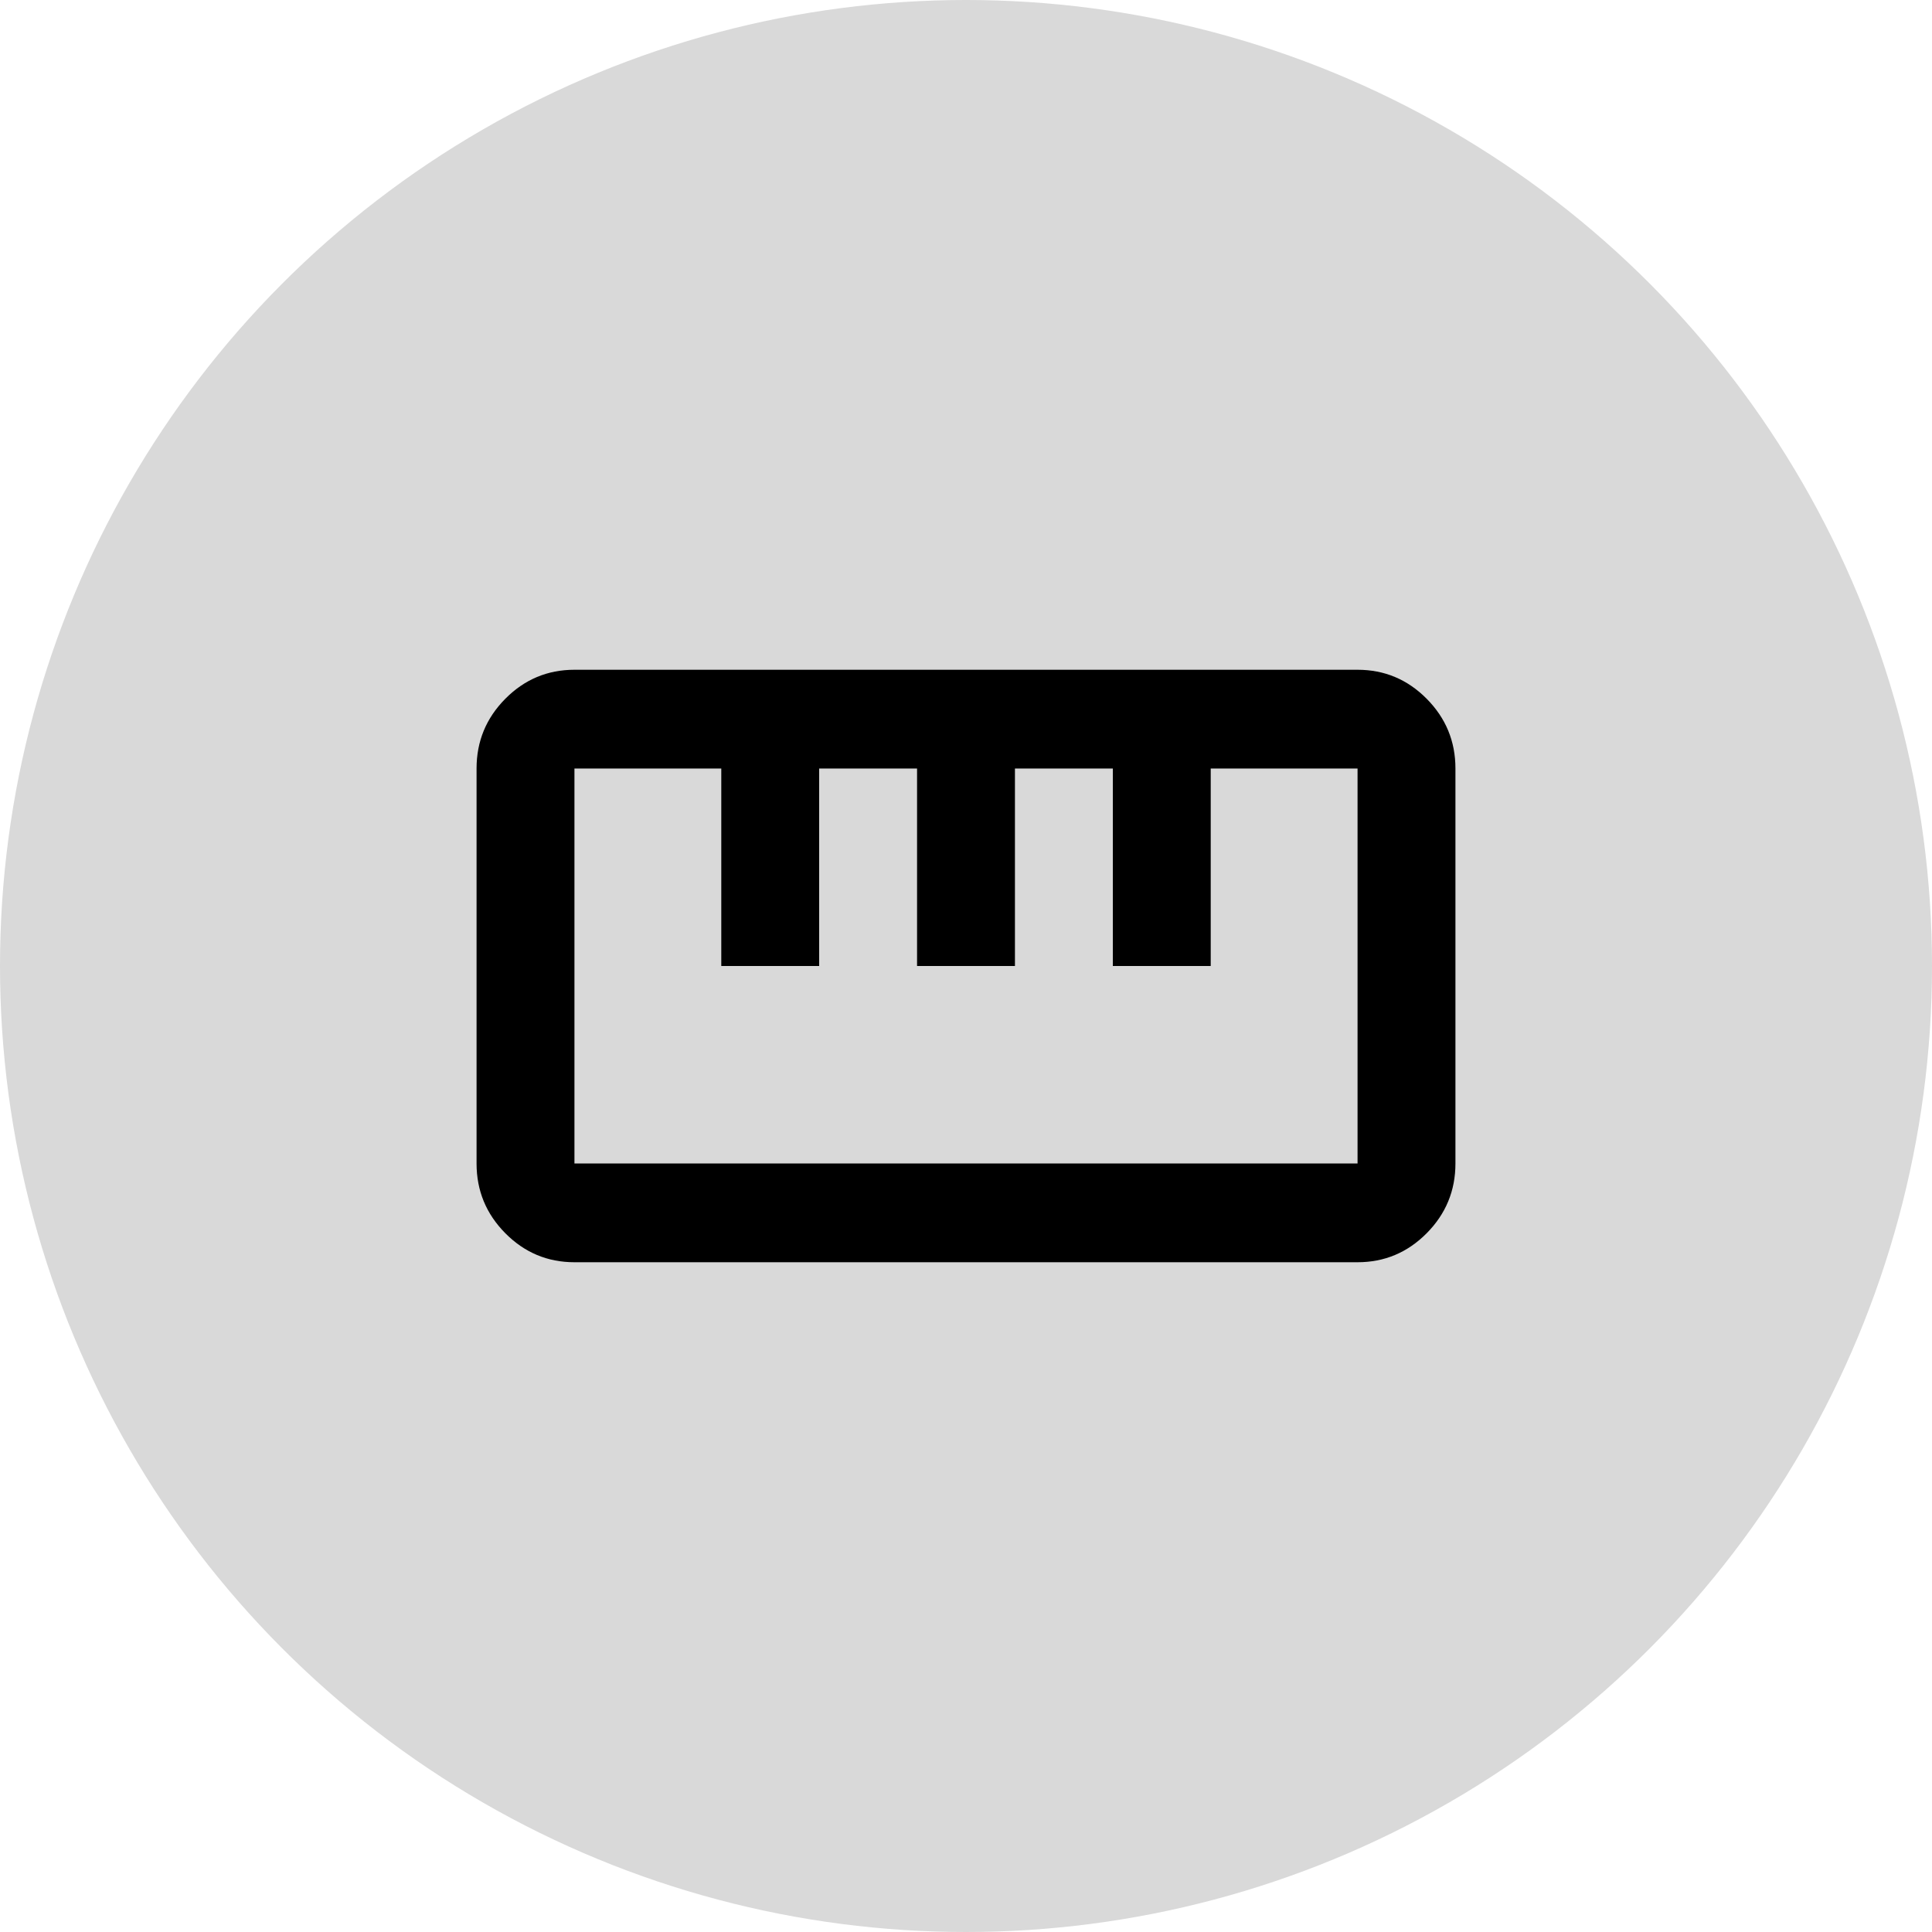
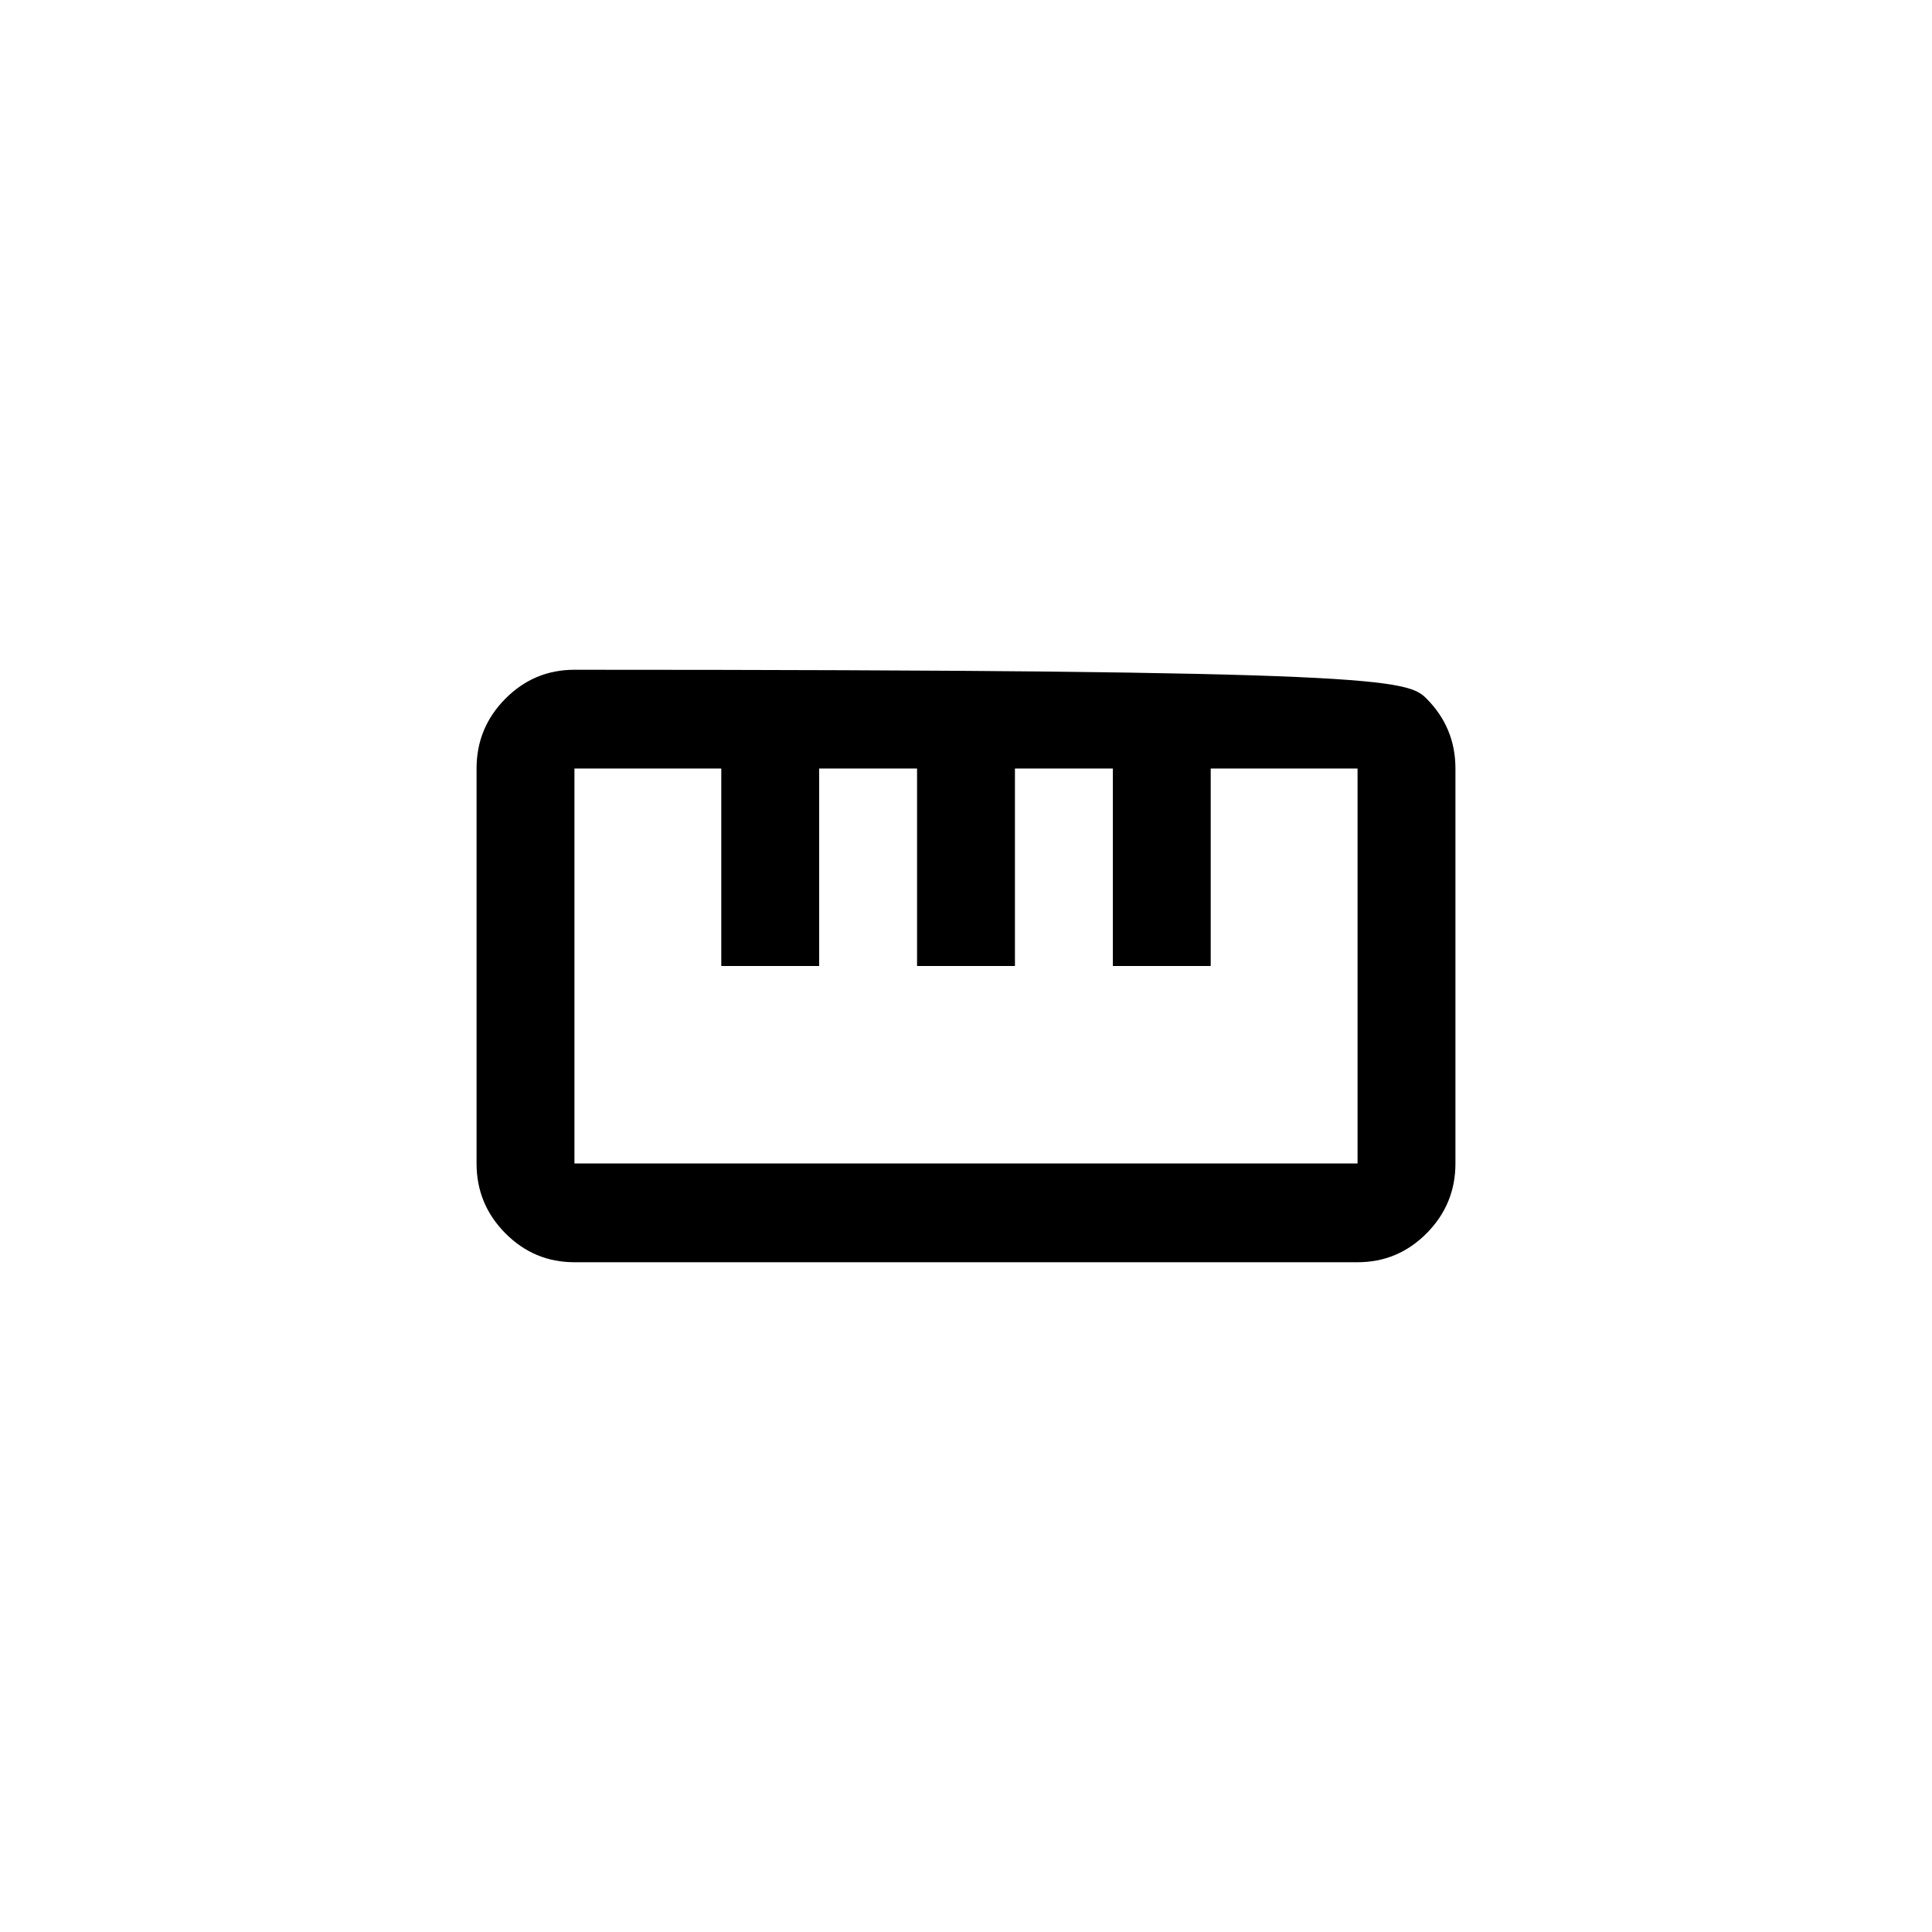
<svg xmlns="http://www.w3.org/2000/svg" width="150" height="150" viewBox="0 0 150 150" fill="none">
-   <circle cx="75" cy="75" r="75" fill="#D9D9D9" />
-   <path d="M44.6 98C42.51 98 40.721 97.249 39.233 95.748C37.744 94.246 37 92.442 37 90.333V59.667C37 57.558 37.744 55.754 39.233 54.252C40.721 52.751 42.51 52 44.6 52H105.4C107.49 52 109.279 52.751 110.767 54.252C112.256 55.754 113 57.558 113 59.667V90.333C113 92.442 112.256 94.246 110.767 95.748C109.279 97.249 107.49 98 105.4 98H44.6ZM44.6 90.333H105.4V59.667H94V75H86.4V59.667H78.8V75H71.2V59.667H63.6V75H56V59.667H44.6V90.333Z" fill="black" />
+   <path d="M44.6 98C42.51 98 40.721 97.249 39.233 95.748C37.744 94.246 37 92.442 37 90.333V59.667C37 57.558 37.744 55.754 39.233 54.252C40.721 52.751 42.51 52 44.6 52C107.49 52 109.279 52.751 110.767 54.252C112.256 55.754 113 57.558 113 59.667V90.333C113 92.442 112.256 94.246 110.767 95.748C109.279 97.249 107.49 98 105.4 98H44.6ZM44.6 90.333H105.4V59.667H94V75H86.4V59.667H78.8V75H71.2V59.667H63.6V75H56V59.667H44.6V90.333Z" fill="black" />
</svg>